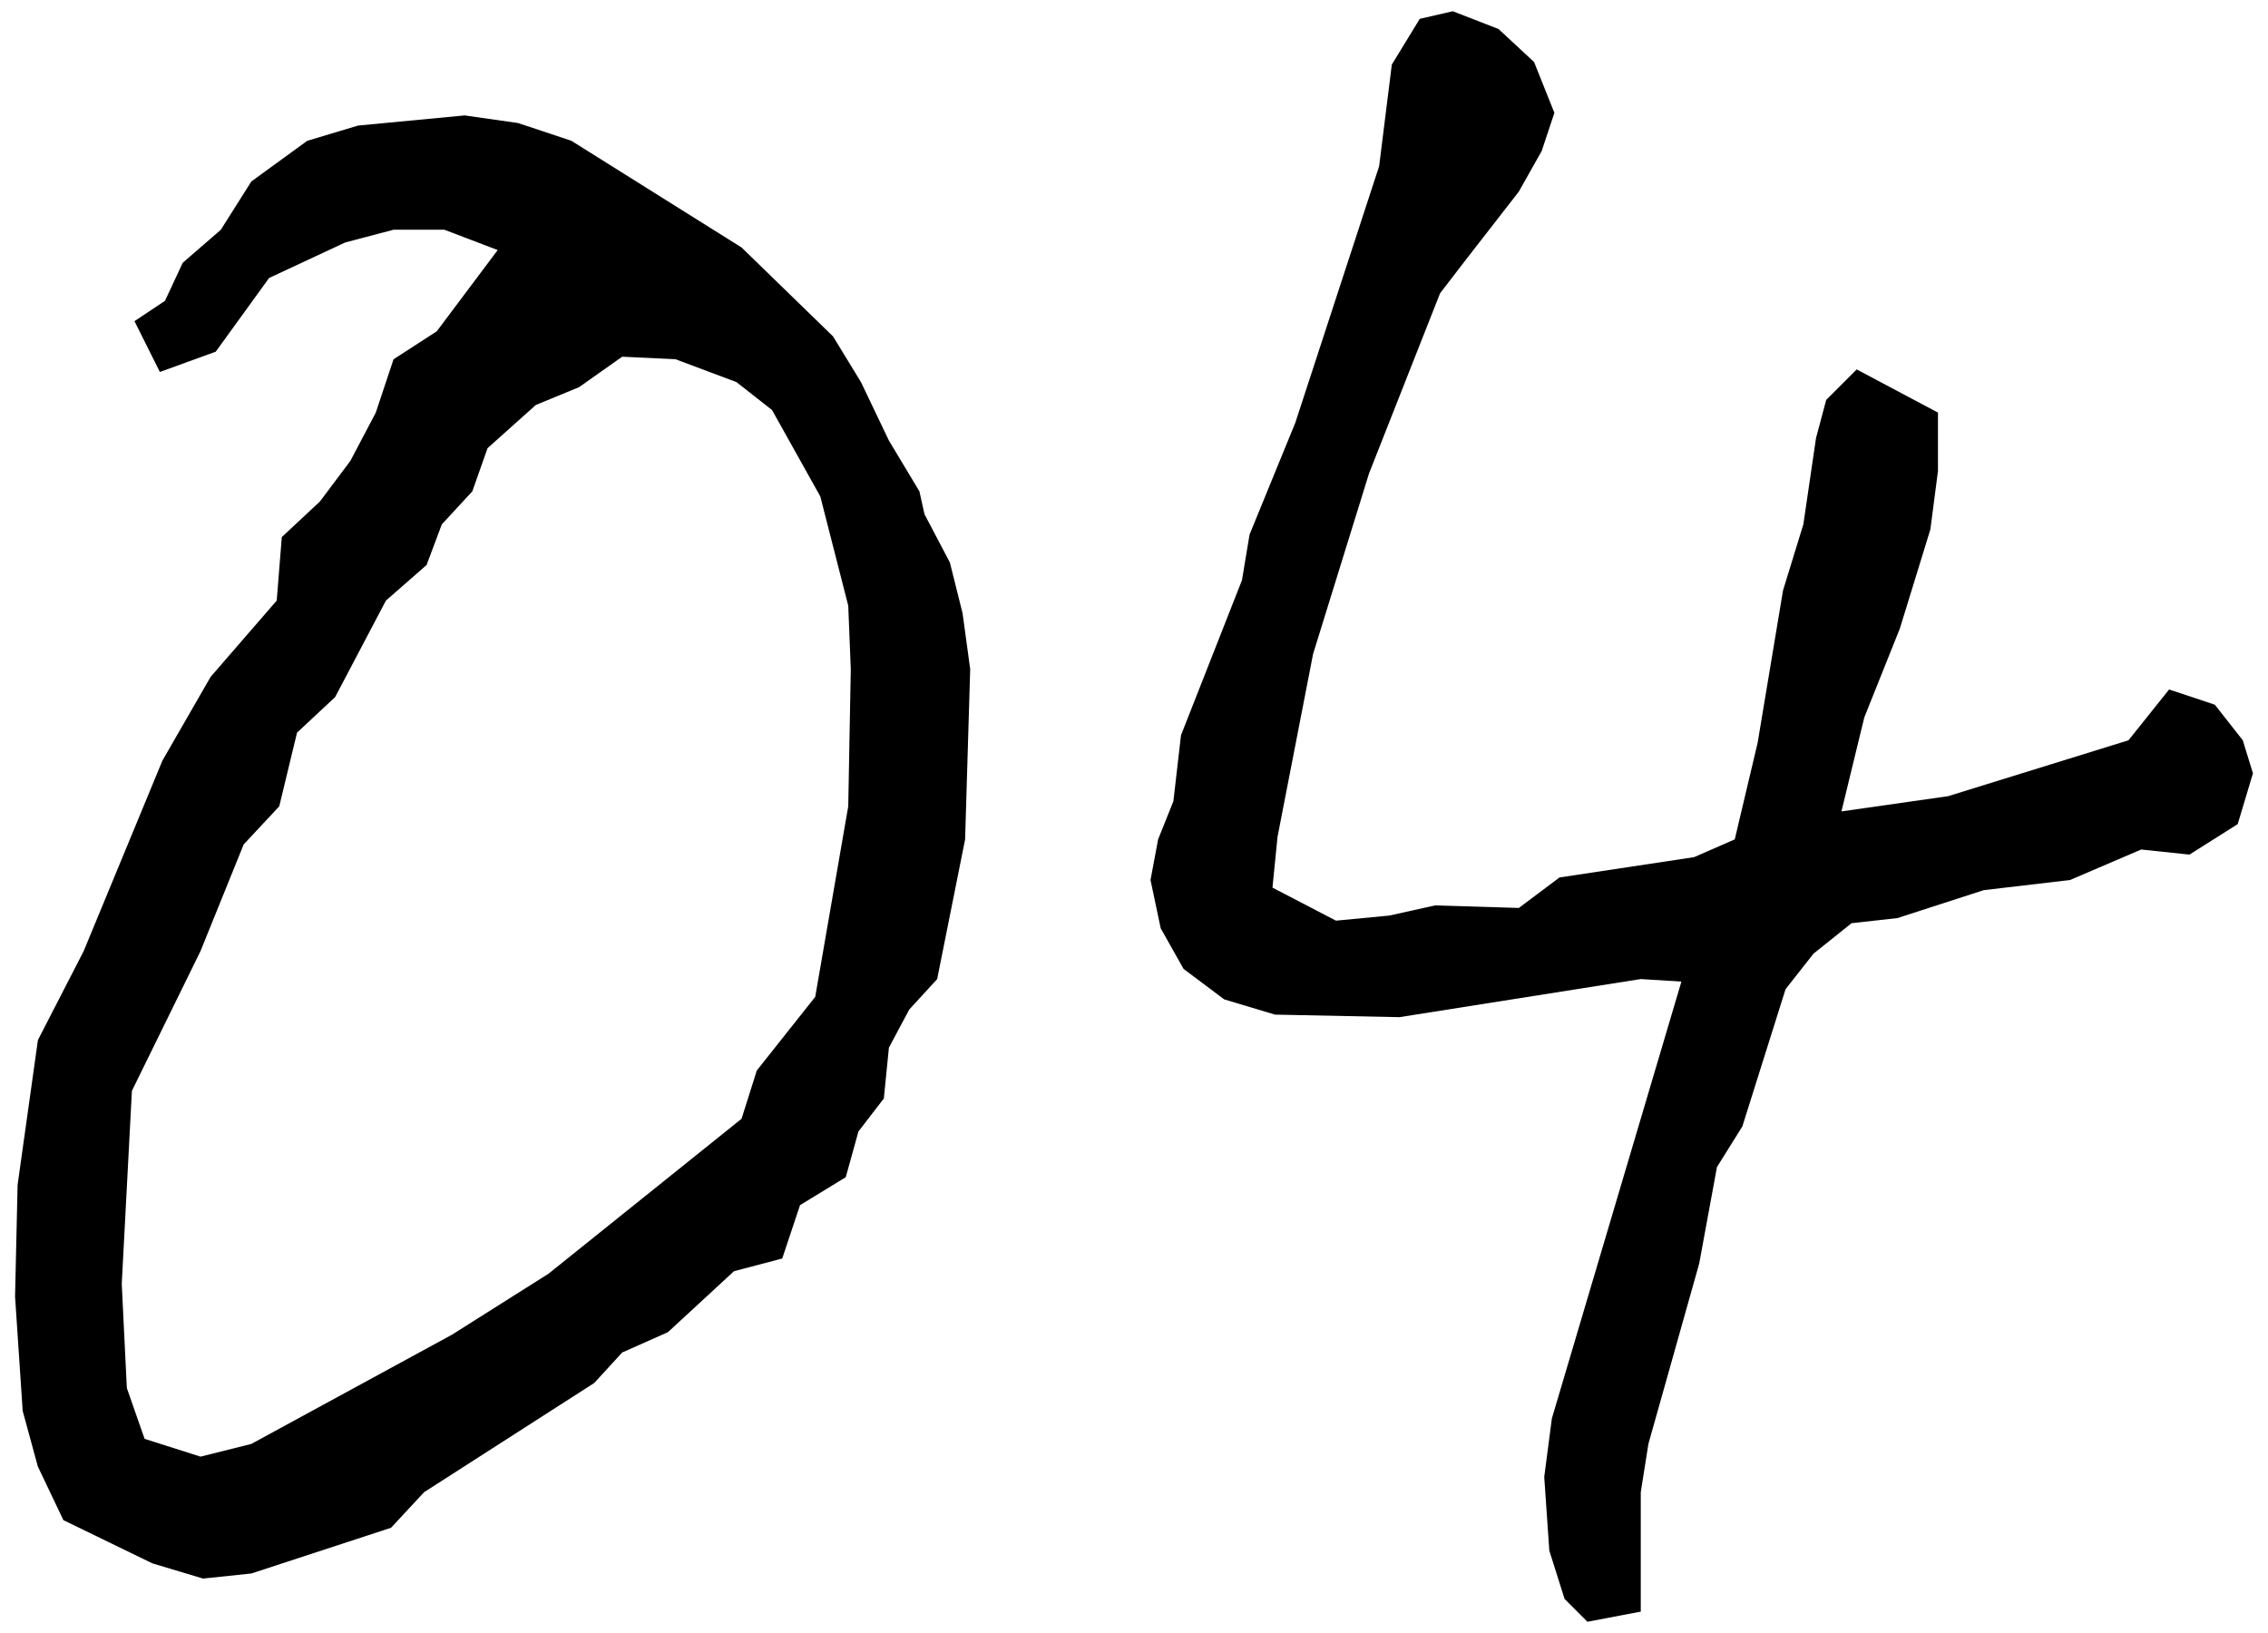
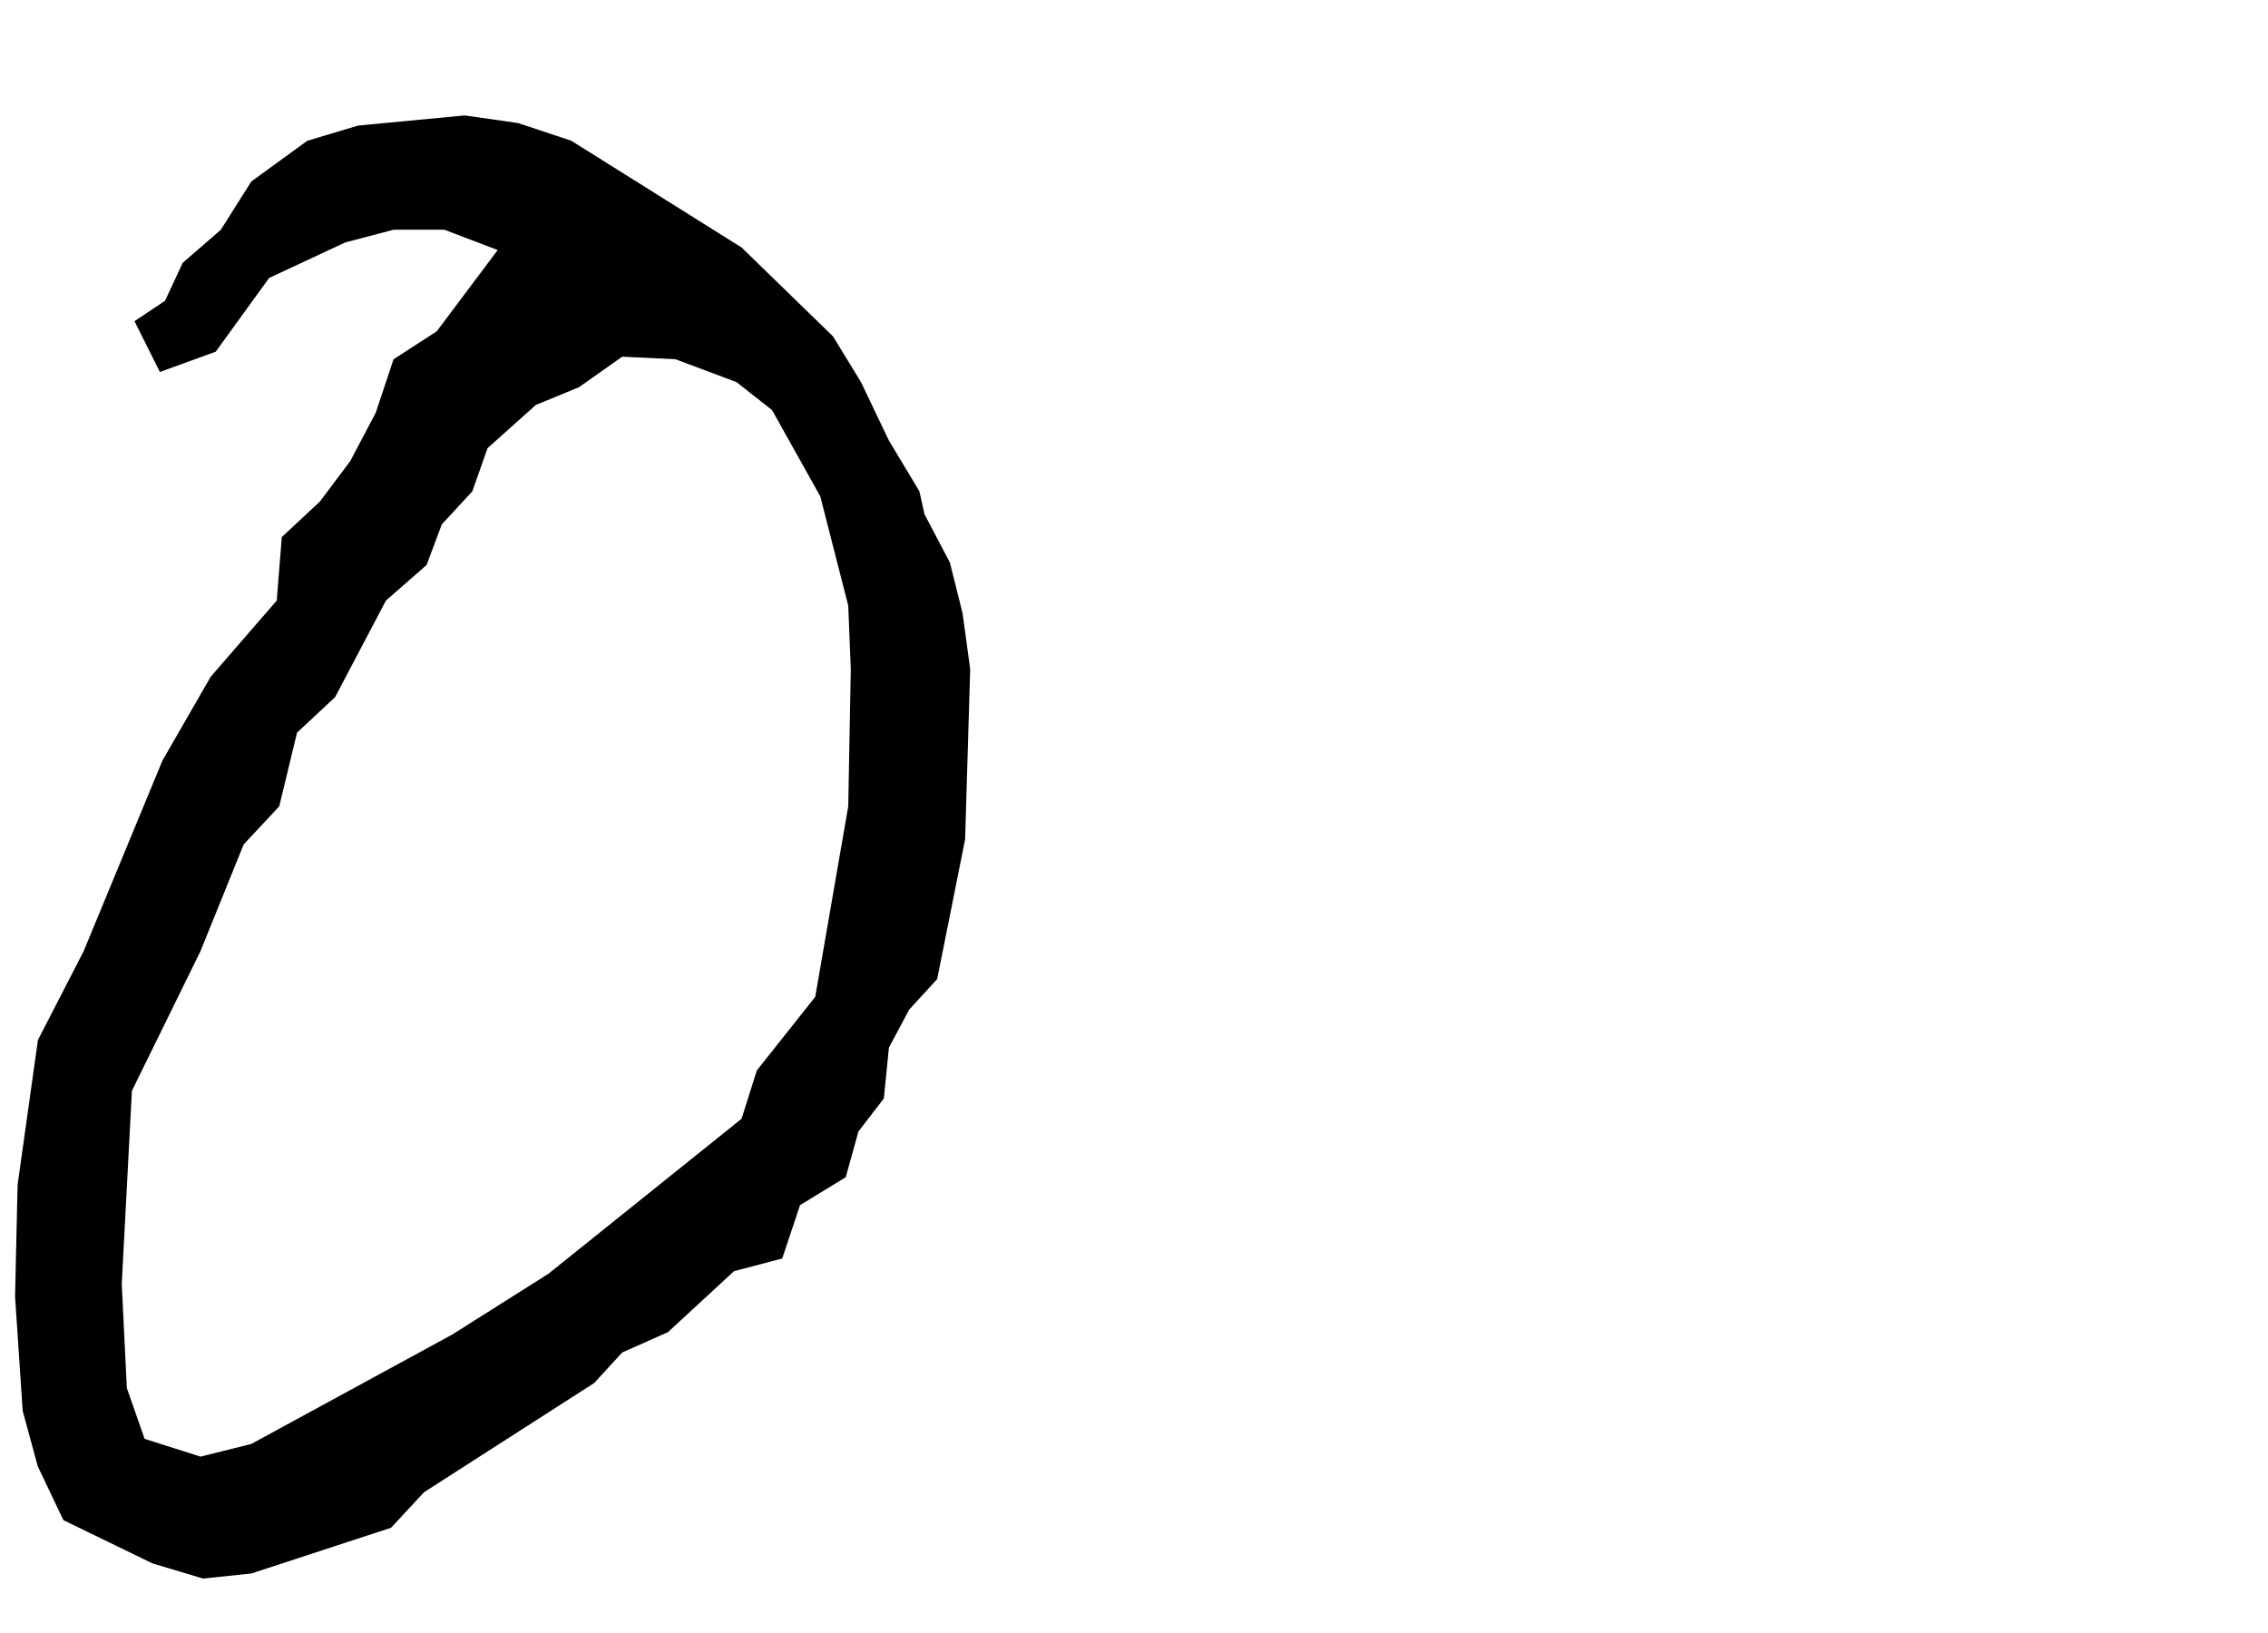
<svg xmlns="http://www.w3.org/2000/svg" id="_レイヤー_1" version="1.1" viewBox="0 0 125 90">
  <path d="M2.09,80.84l-.84-3.08-.42-6.3.14-6.16,1.12-7.98,2.521-4.9,4.34-10.5,2.66-4.62,3.64-4.2.28-3.5,2.1-1.96,1.68-2.24,1.4-2.66.979-2.94,2.381-1.54,3.359-4.479-2.939-1.12h-2.801l-2.659.7-4.2,1.96-2.94,4.06-3.08,1.12-1.399-2.8,1.68-1.12.98-2.1,2.1-1.82,1.68-2.66,3.08-2.24,2.8-.84,5.88-.56,2.94.42,2.94.979,9.38,5.88,5.04,4.9,1.54,2.52,1.539,3.22,1.681,2.8.28,1.26,1.399,2.66.7,2.8.42,3.08-.28,9.38-1.54,7.7-1.54,1.68-1.12,2.1-.279,2.8-1.4,1.82-.7,2.52-2.52,1.54-.98,2.94-2.659.7-3.641,3.36-2.52,1.12-1.54,1.68-9.38,6.02-1.82,1.96-7.7,2.52-2.66.28-2.8-.84-4.899-2.38-1.4-2.94ZM11.05,80.28l2.8-.7,11.061-6.021,5.319-3.36,10.641-8.54.84-2.66,3.22-4.06,1.82-10.5.14-7.56-.14-3.5-1.54-6.02-2.66-4.76-1.96-1.54-3.36-1.26-2.939-.14-2.38,1.68-2.38.98-2.66,2.38-.84,2.38-1.681,1.82-.84,2.24-2.24,1.96-2.8,5.32-2.1,1.96-.98,4.06-1.96,2.1-2.38,5.88-3.78,7.7-.56,10.64.28,5.74.979,2.8,3.08.98Z" />
-   <path d="M85.39,85.46l-.28-4.061.42-3.22,7.14-24.08-2.239-.14-13.3,2.1-6.86-.14-2.8-.84-2.24-1.68-1.26-2.24-.561-2.66.42-2.24.841-2.1.42-3.64,3.359-8.54.42-2.52,2.521-6.16,4.62-14.14.699-5.6,1.54-2.52,1.82-.42,2.521.98,1.96,1.82,1.119,2.8-.699,2.101-1.261,2.24-2.939,3.78-1.4,1.82-3.92,9.94-3.08,9.94-1.96,10.08-.279,2.8,3.5,1.82,2.939-.28,2.521-.56,4.619.14,2.24-1.68,7.42-1.12,2.24-.98,1.26-5.32,1.4-8.4,1.12-3.64.699-4.76.561-2.1,1.68-1.68,4.48,2.38v3.22l-.42,3.22-1.681,5.46-1.96,4.9-1.26,5.18,5.88-.84,9.94-3.08,2.239-2.8,2.521.84,1.54,1.96.56,1.82-.84,2.8-2.66,1.68-2.66-.28-3.92,1.68-4.76.56-4.76,1.54-2.521.28-2.1,1.68-1.54,1.96-2.38,7.561-1.4,2.24-.979,5.32-2.8,9.94-.42,2.66v6.58l-2.94.56-1.26-1.26-.84-2.66Z" />
</svg>